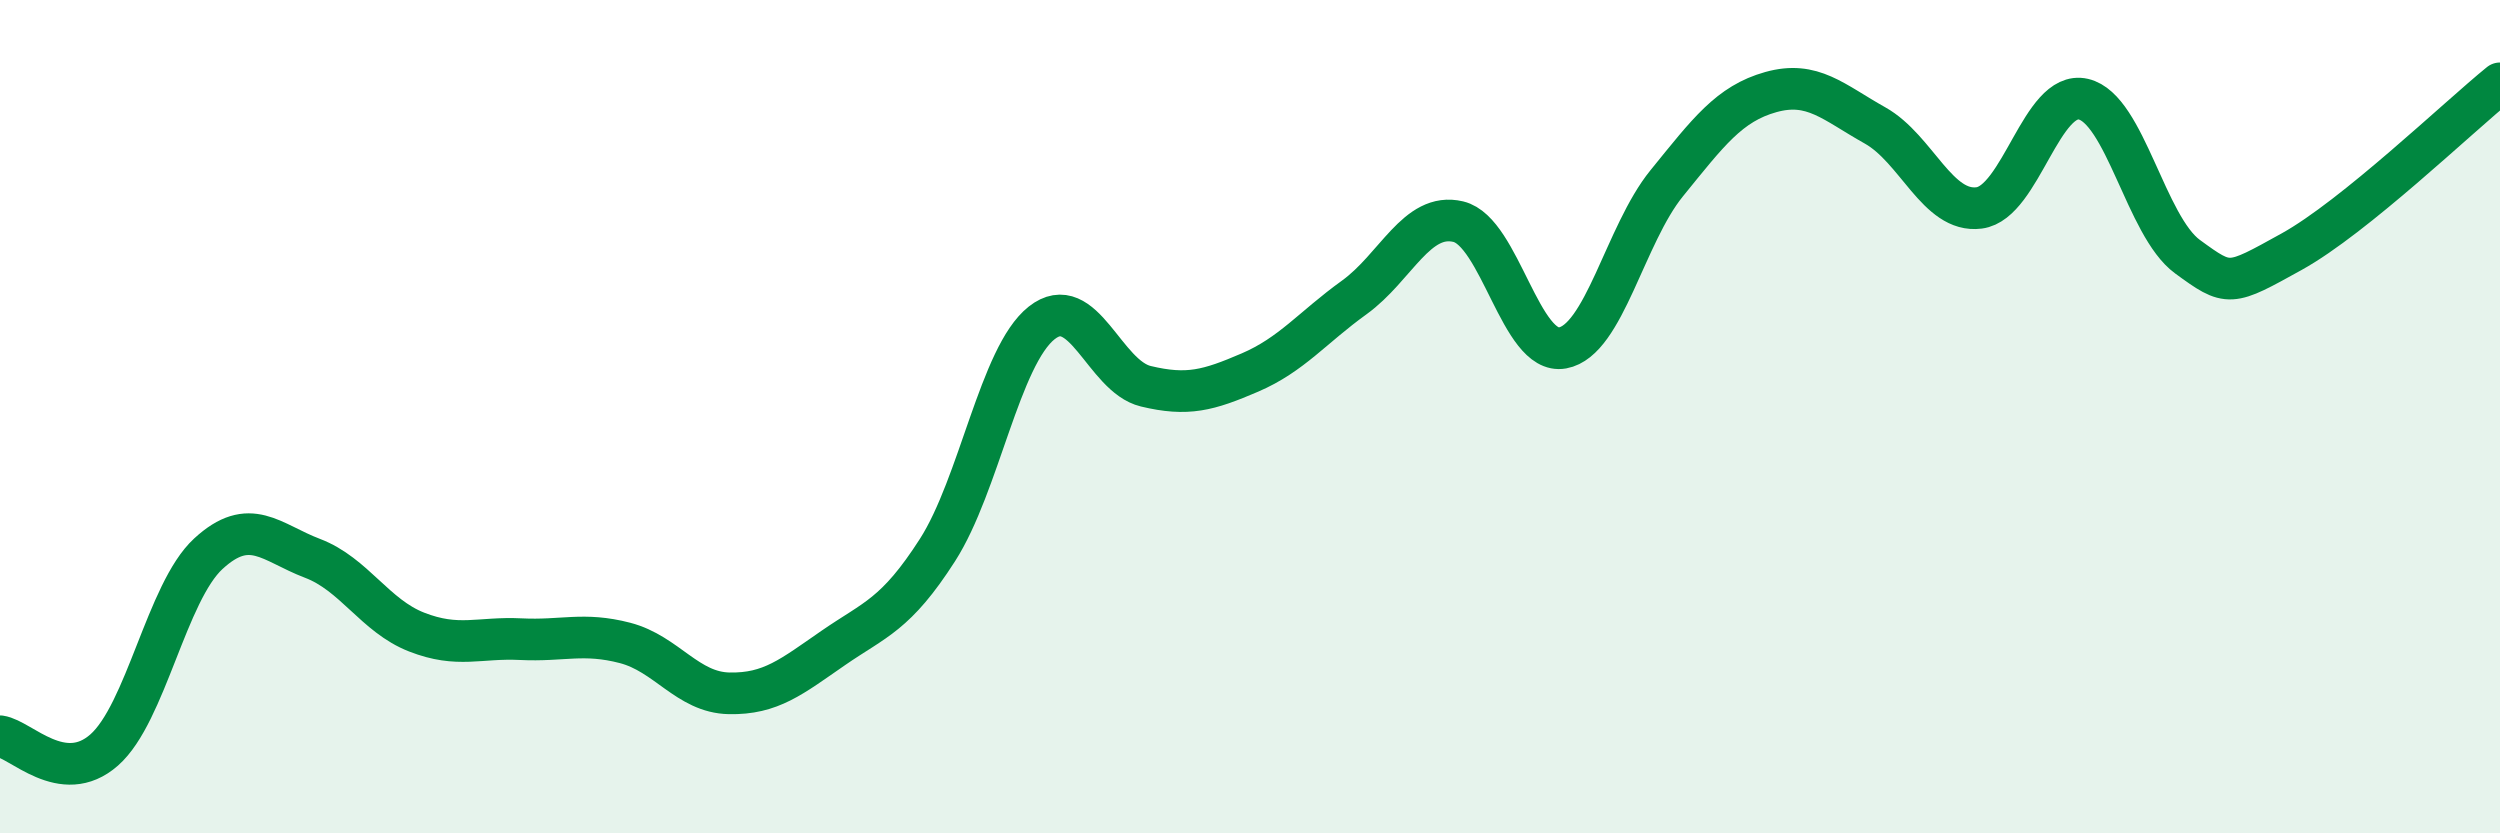
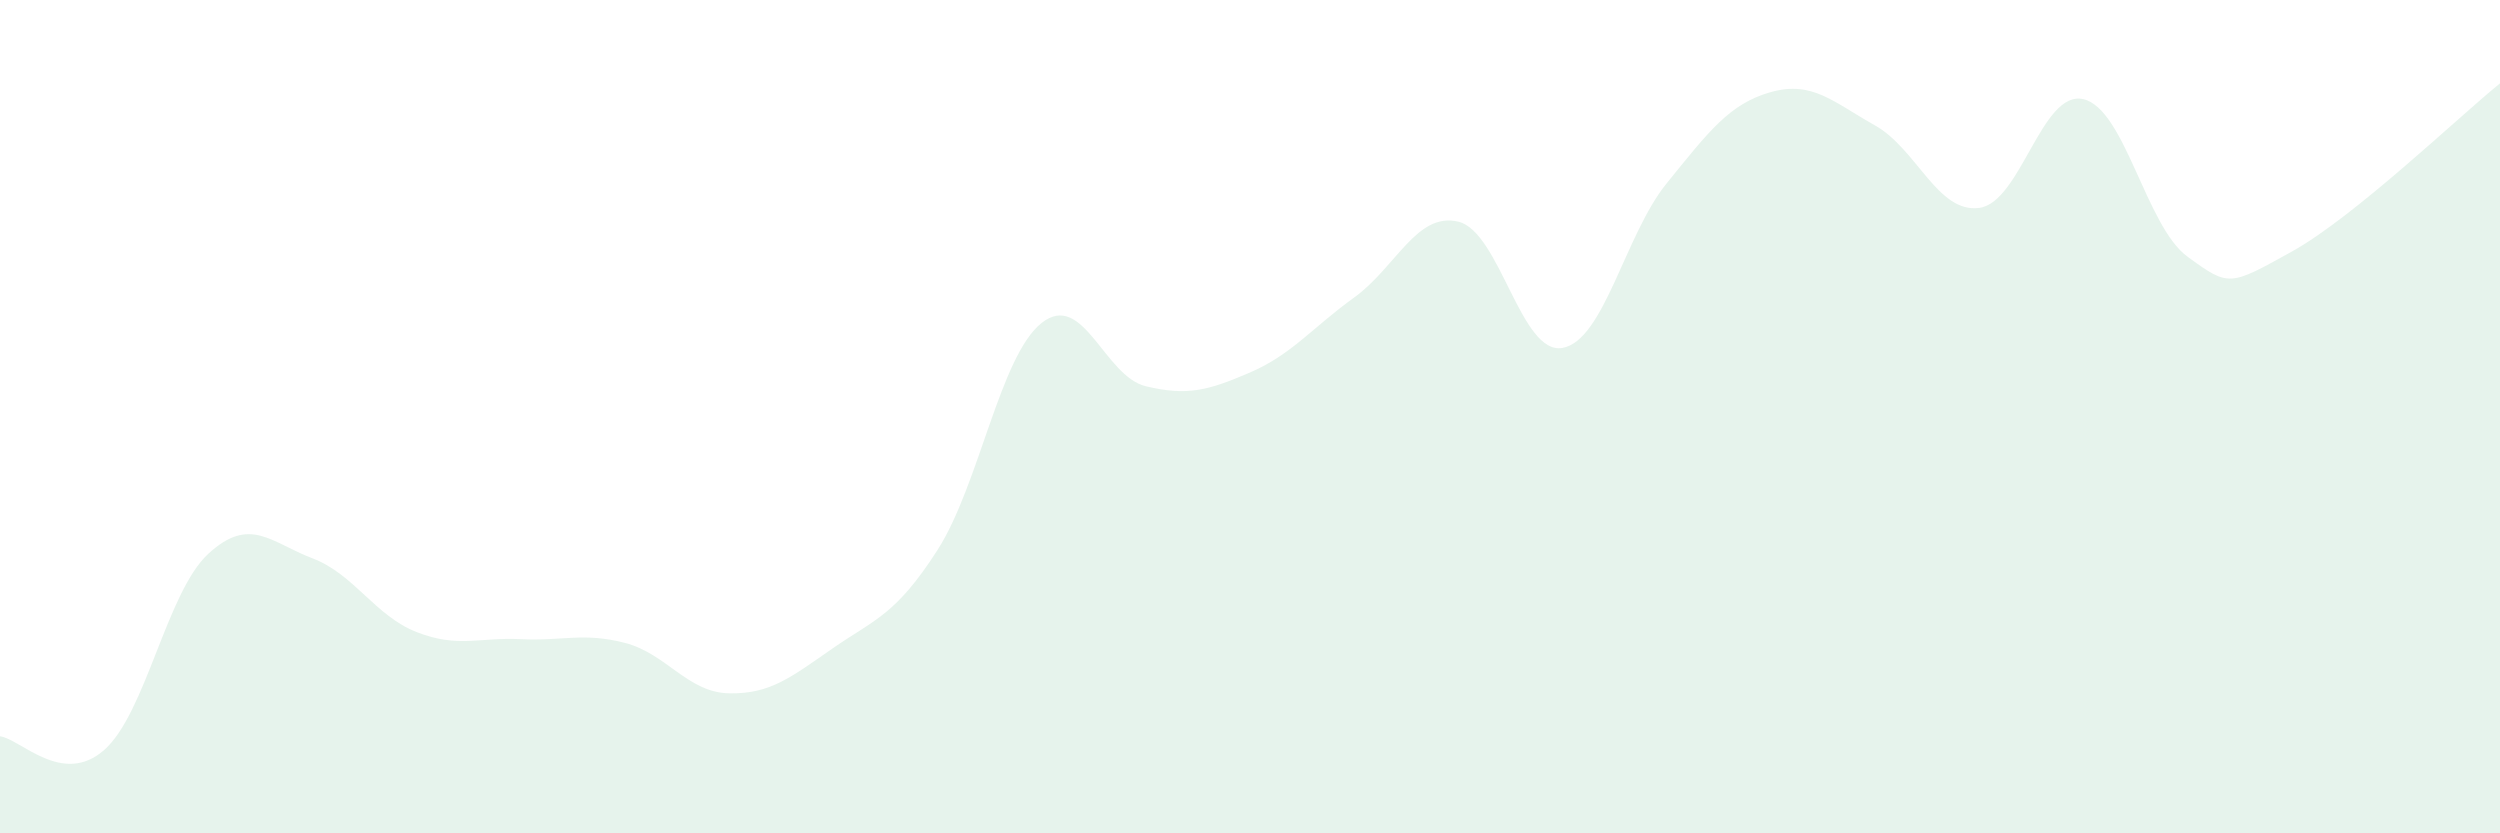
<svg xmlns="http://www.w3.org/2000/svg" width="60" height="20" viewBox="0 0 60 20">
  <path d="M 0,17.67 C 0.5,17.74 1.5,18.88 2.5,18 C 3.5,17.12 4,14.21 5,13.29 C 6,12.37 6.5,13.02 7.5,13.4 C 8.5,13.78 9,14.78 10,15.17 C 11,15.56 11.5,15.29 12.5,15.34 C 13.5,15.39 14,15.17 15,15.43 C 16,15.69 16.5,16.62 17.5,16.64 C 18.5,16.66 19,16.24 20,15.55 C 21,14.86 21.5,14.76 22.5,13.2 C 23.5,11.64 24,8.54 25,7.75 C 26,6.96 26.5,9.03 27.5,9.27 C 28.5,9.51 29,9.37 30,8.94 C 31,8.51 31.5,7.86 32.5,7.14 C 33.5,6.42 34,5.08 35,5.32 C 36,5.56 36.5,8.53 37.5,8.35 C 38.5,8.17 39,5.63 40,4.4 C 41,3.17 41.5,2.49 42.5,2.21 C 43.5,1.93 44,2.45 45,3.01 C 46,3.57 46.5,5.12 47.5,4.99 C 48.5,4.86 49,2.15 50,2.38 C 51,2.61 51.5,5.43 52.5,6.16 C 53.5,6.89 53.5,6.87 55,6.04 C 56.5,5.21 59,2.81 60,2L60 20L0 20Z" fill="#008740" opacity="0.1" stroke-linecap="round" stroke-linejoin="round" />
-   <path d="M 0,17.67 C 0.5,17.74 1.5,18.88 2.5,18 C 3.5,17.12 4,14.21 5,13.29 C 6,12.37 6.5,13.02 7.5,13.4 C 8.5,13.78 9,14.78 10,15.17 C 11,15.56 11.5,15.29 12.5,15.34 C 13.5,15.39 14,15.17 15,15.43 C 16,15.69 16.5,16.62 17.5,16.64 C 18.5,16.66 19,16.24 20,15.55 C 21,14.86 21.5,14.76 22.5,13.2 C 23.5,11.64 24,8.54 25,7.75 C 26,6.96 26.5,9.03 27.5,9.27 C 28.5,9.51 29,9.37 30,8.94 C 31,8.51 31.5,7.86 32.5,7.14 C 33.5,6.42 34,5.08 35,5.32 C 36,5.56 36.5,8.53 37.5,8.35 C 38.5,8.17 39,5.63 40,4.4 C 41,3.17 41.5,2.49 42.5,2.21 C 43.5,1.93 44,2.45 45,3.01 C 46,3.57 46.5,5.12 47.5,4.99 C 48.5,4.86 49,2.15 50,2.38 C 51,2.61 51.5,5.43 52.5,6.16 C 53.5,6.89 53.5,6.87 55,6.04 C 56.5,5.21 59,2.81 60,2" stroke="#008740" stroke-width="1" fill="none" stroke-linecap="round" stroke-linejoin="round" />
</svg>